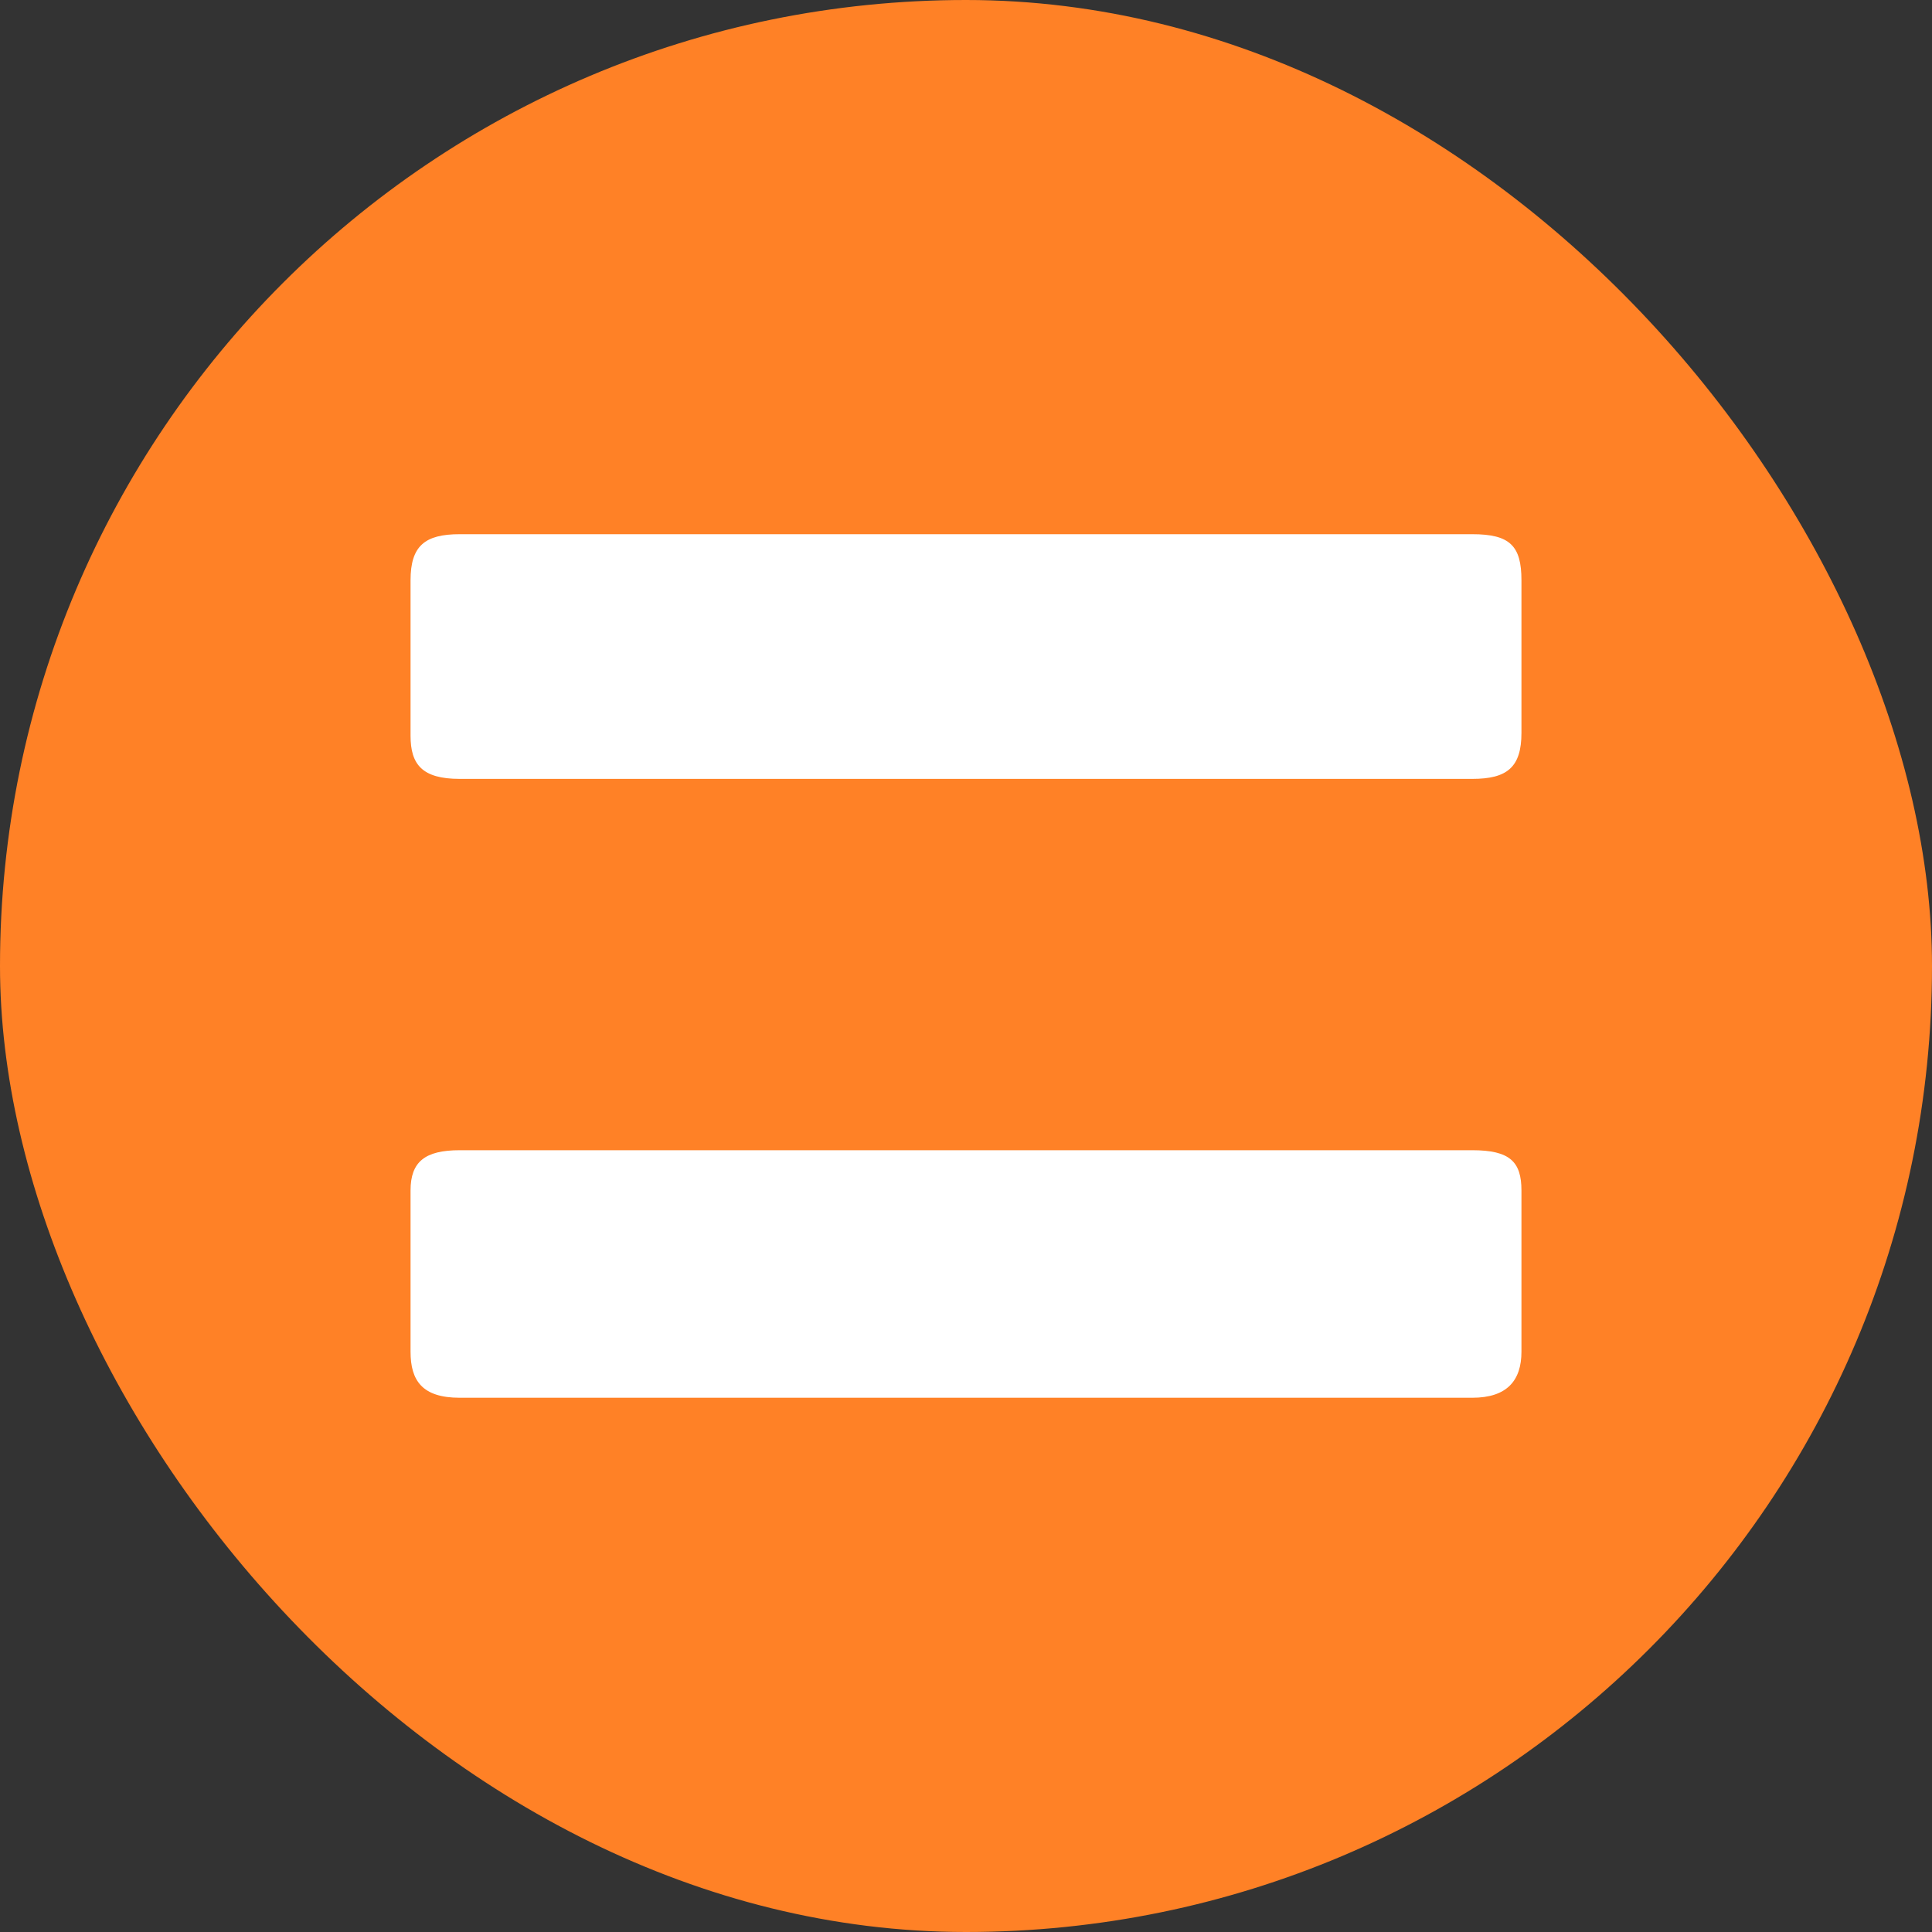
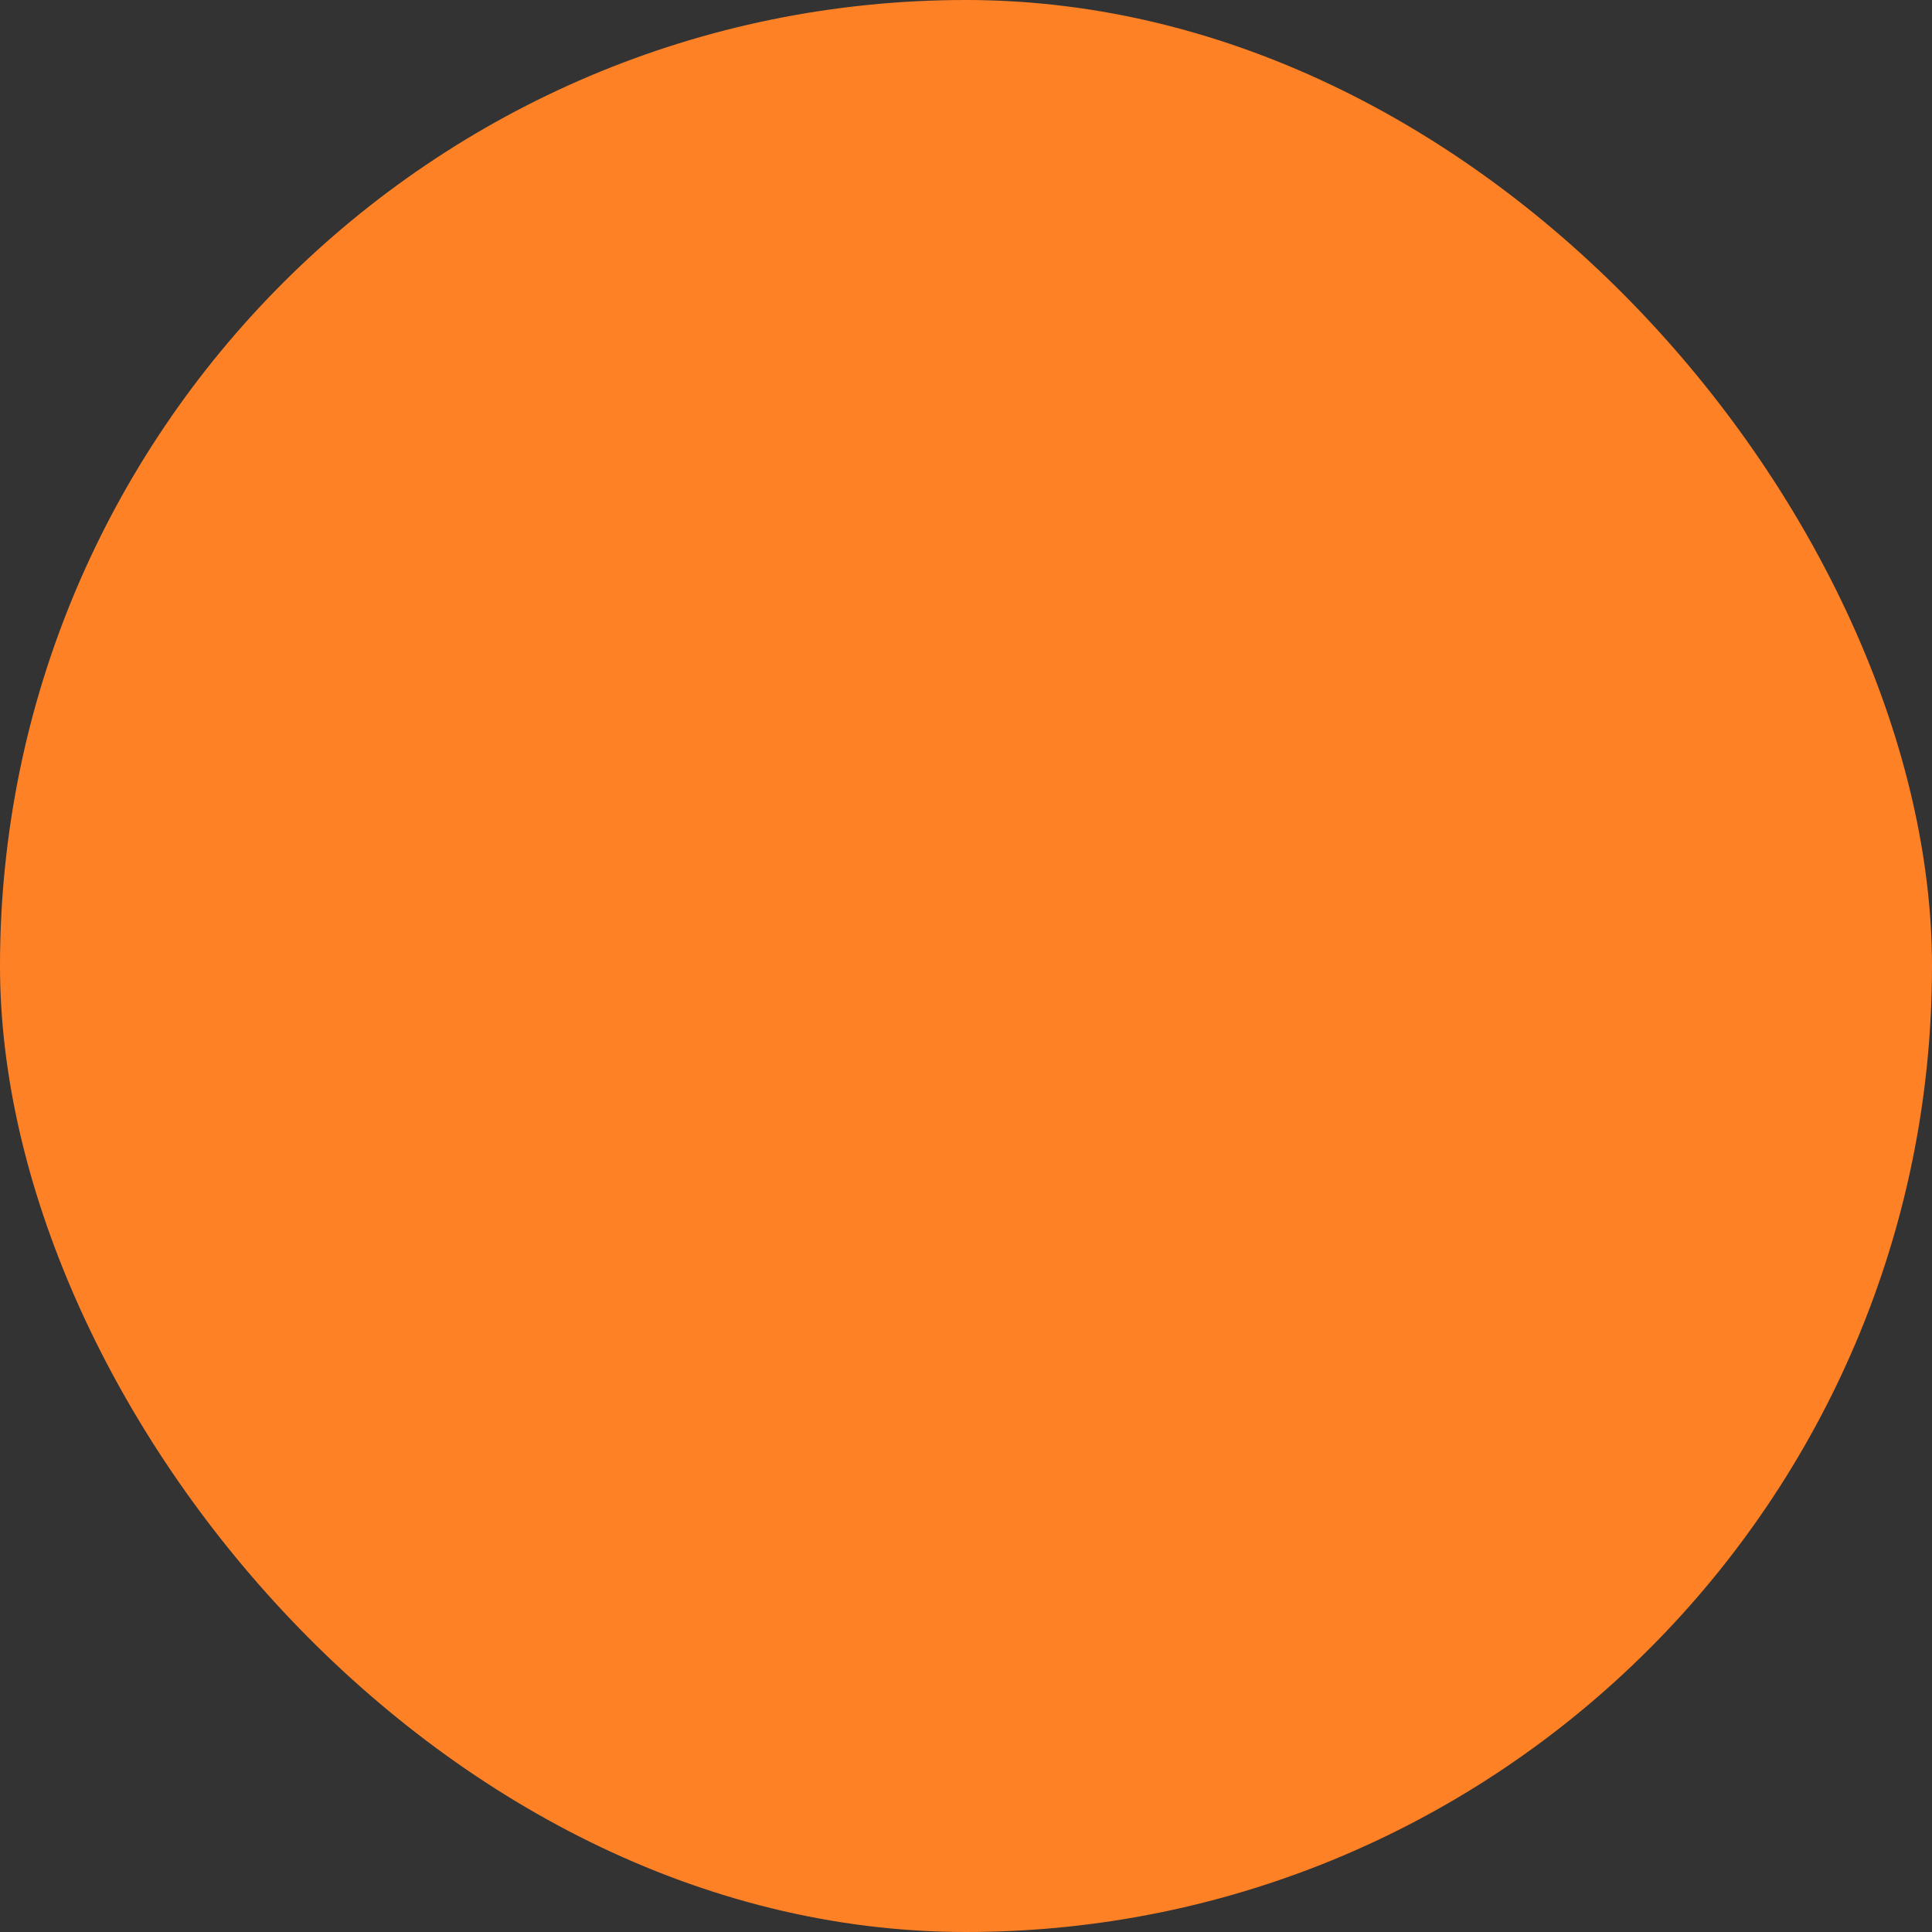
<svg xmlns="http://www.w3.org/2000/svg" width="40" height="40" viewBox="0 0 40 40" fill="none">
  <rect x="0" y="0" width="40" height="40" fill="#333333" stroke="none" />
  <g clip-path="url(#clip0_115_8141)">
    <rect width="40" height="40" rx="20" fill="#FF8126" />
-     <path d="M8.5 12.014C8.5 11.299 8.799 11.06 9.518 11.06H30.482C31.26 11.06 31.5 11.299 31.5 12.014V15.173C31.5 15.888 31.201 16.126 30.482 16.126H9.518C8.74 16.126 8.5 15.828 8.5 15.232V12.014ZM8.5 24.648C8.5 24.052 8.799 23.814 9.518 23.814H30.482C31.26 23.814 31.5 24.052 31.5 24.648V27.986C31.5 28.582 31.201 28.939 30.482 28.939H9.518C8.74 28.939 8.5 28.582 8.5 27.986V24.648V24.648Z" fill="white" />
  </g>
  <defs>
    <clipPath id="clip0_115_8141">
      <rect width="40" height="40" fill="white" />
    </clipPath>
  </defs>
</svg>